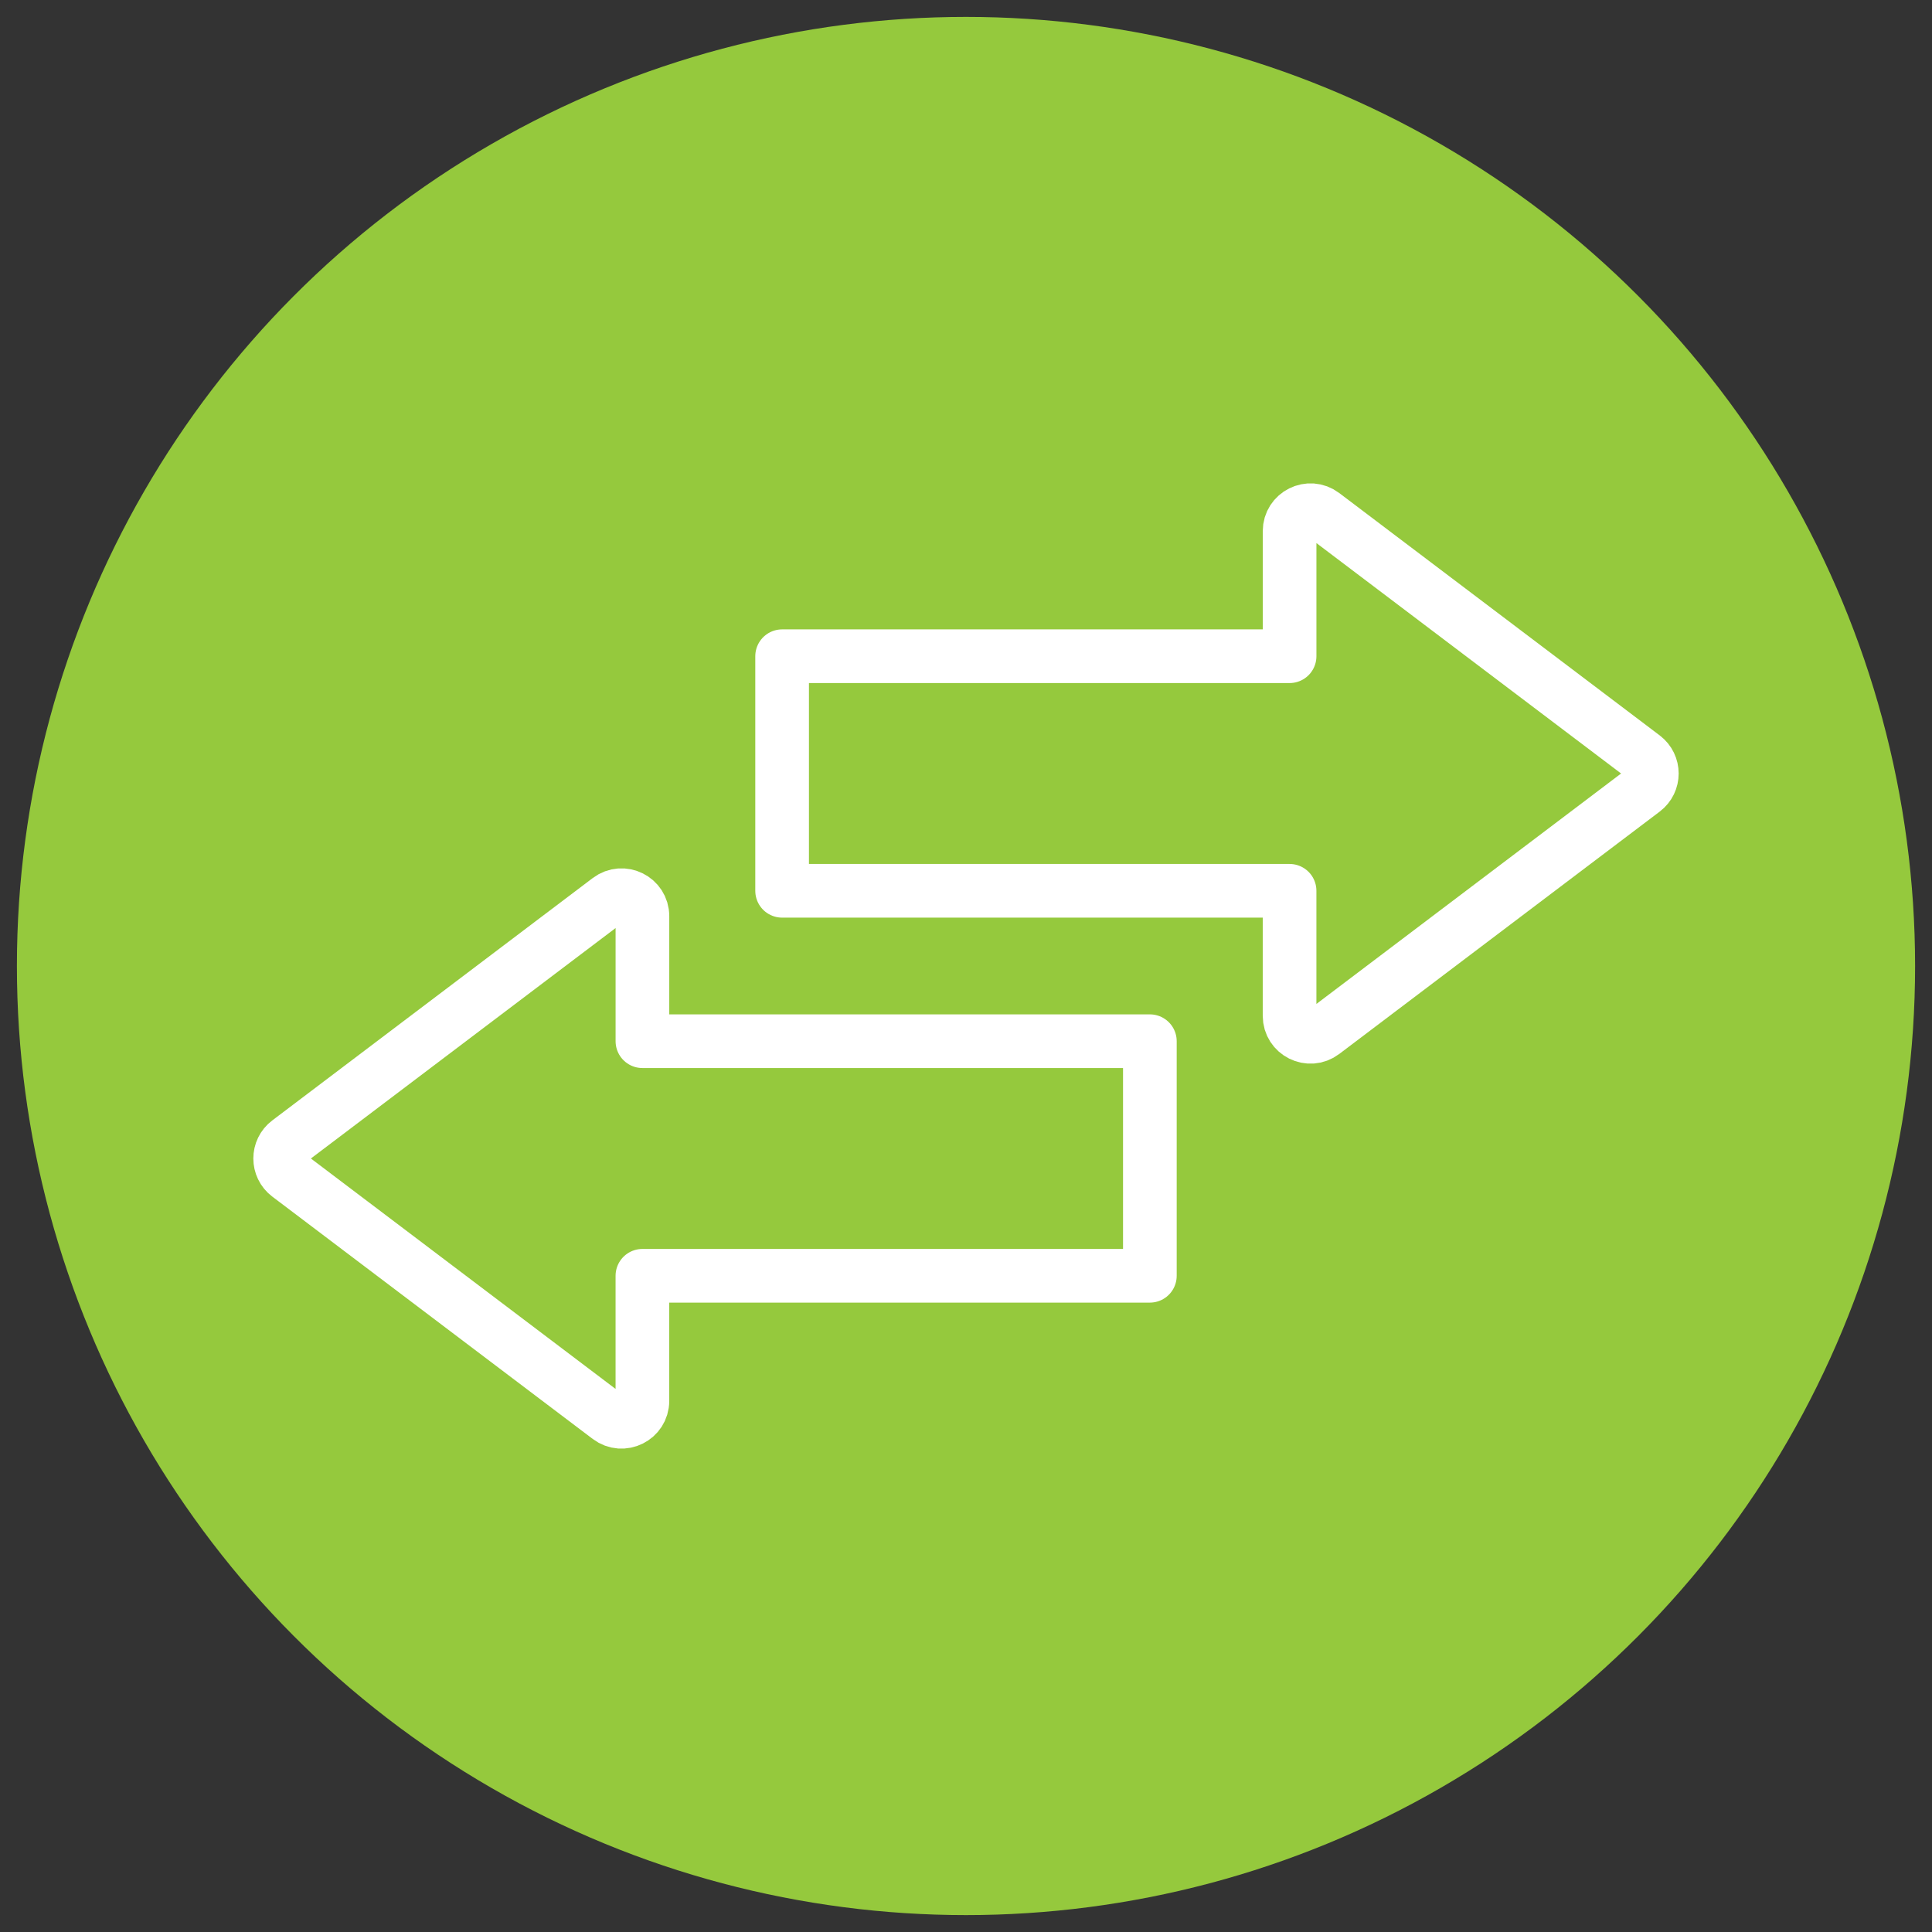
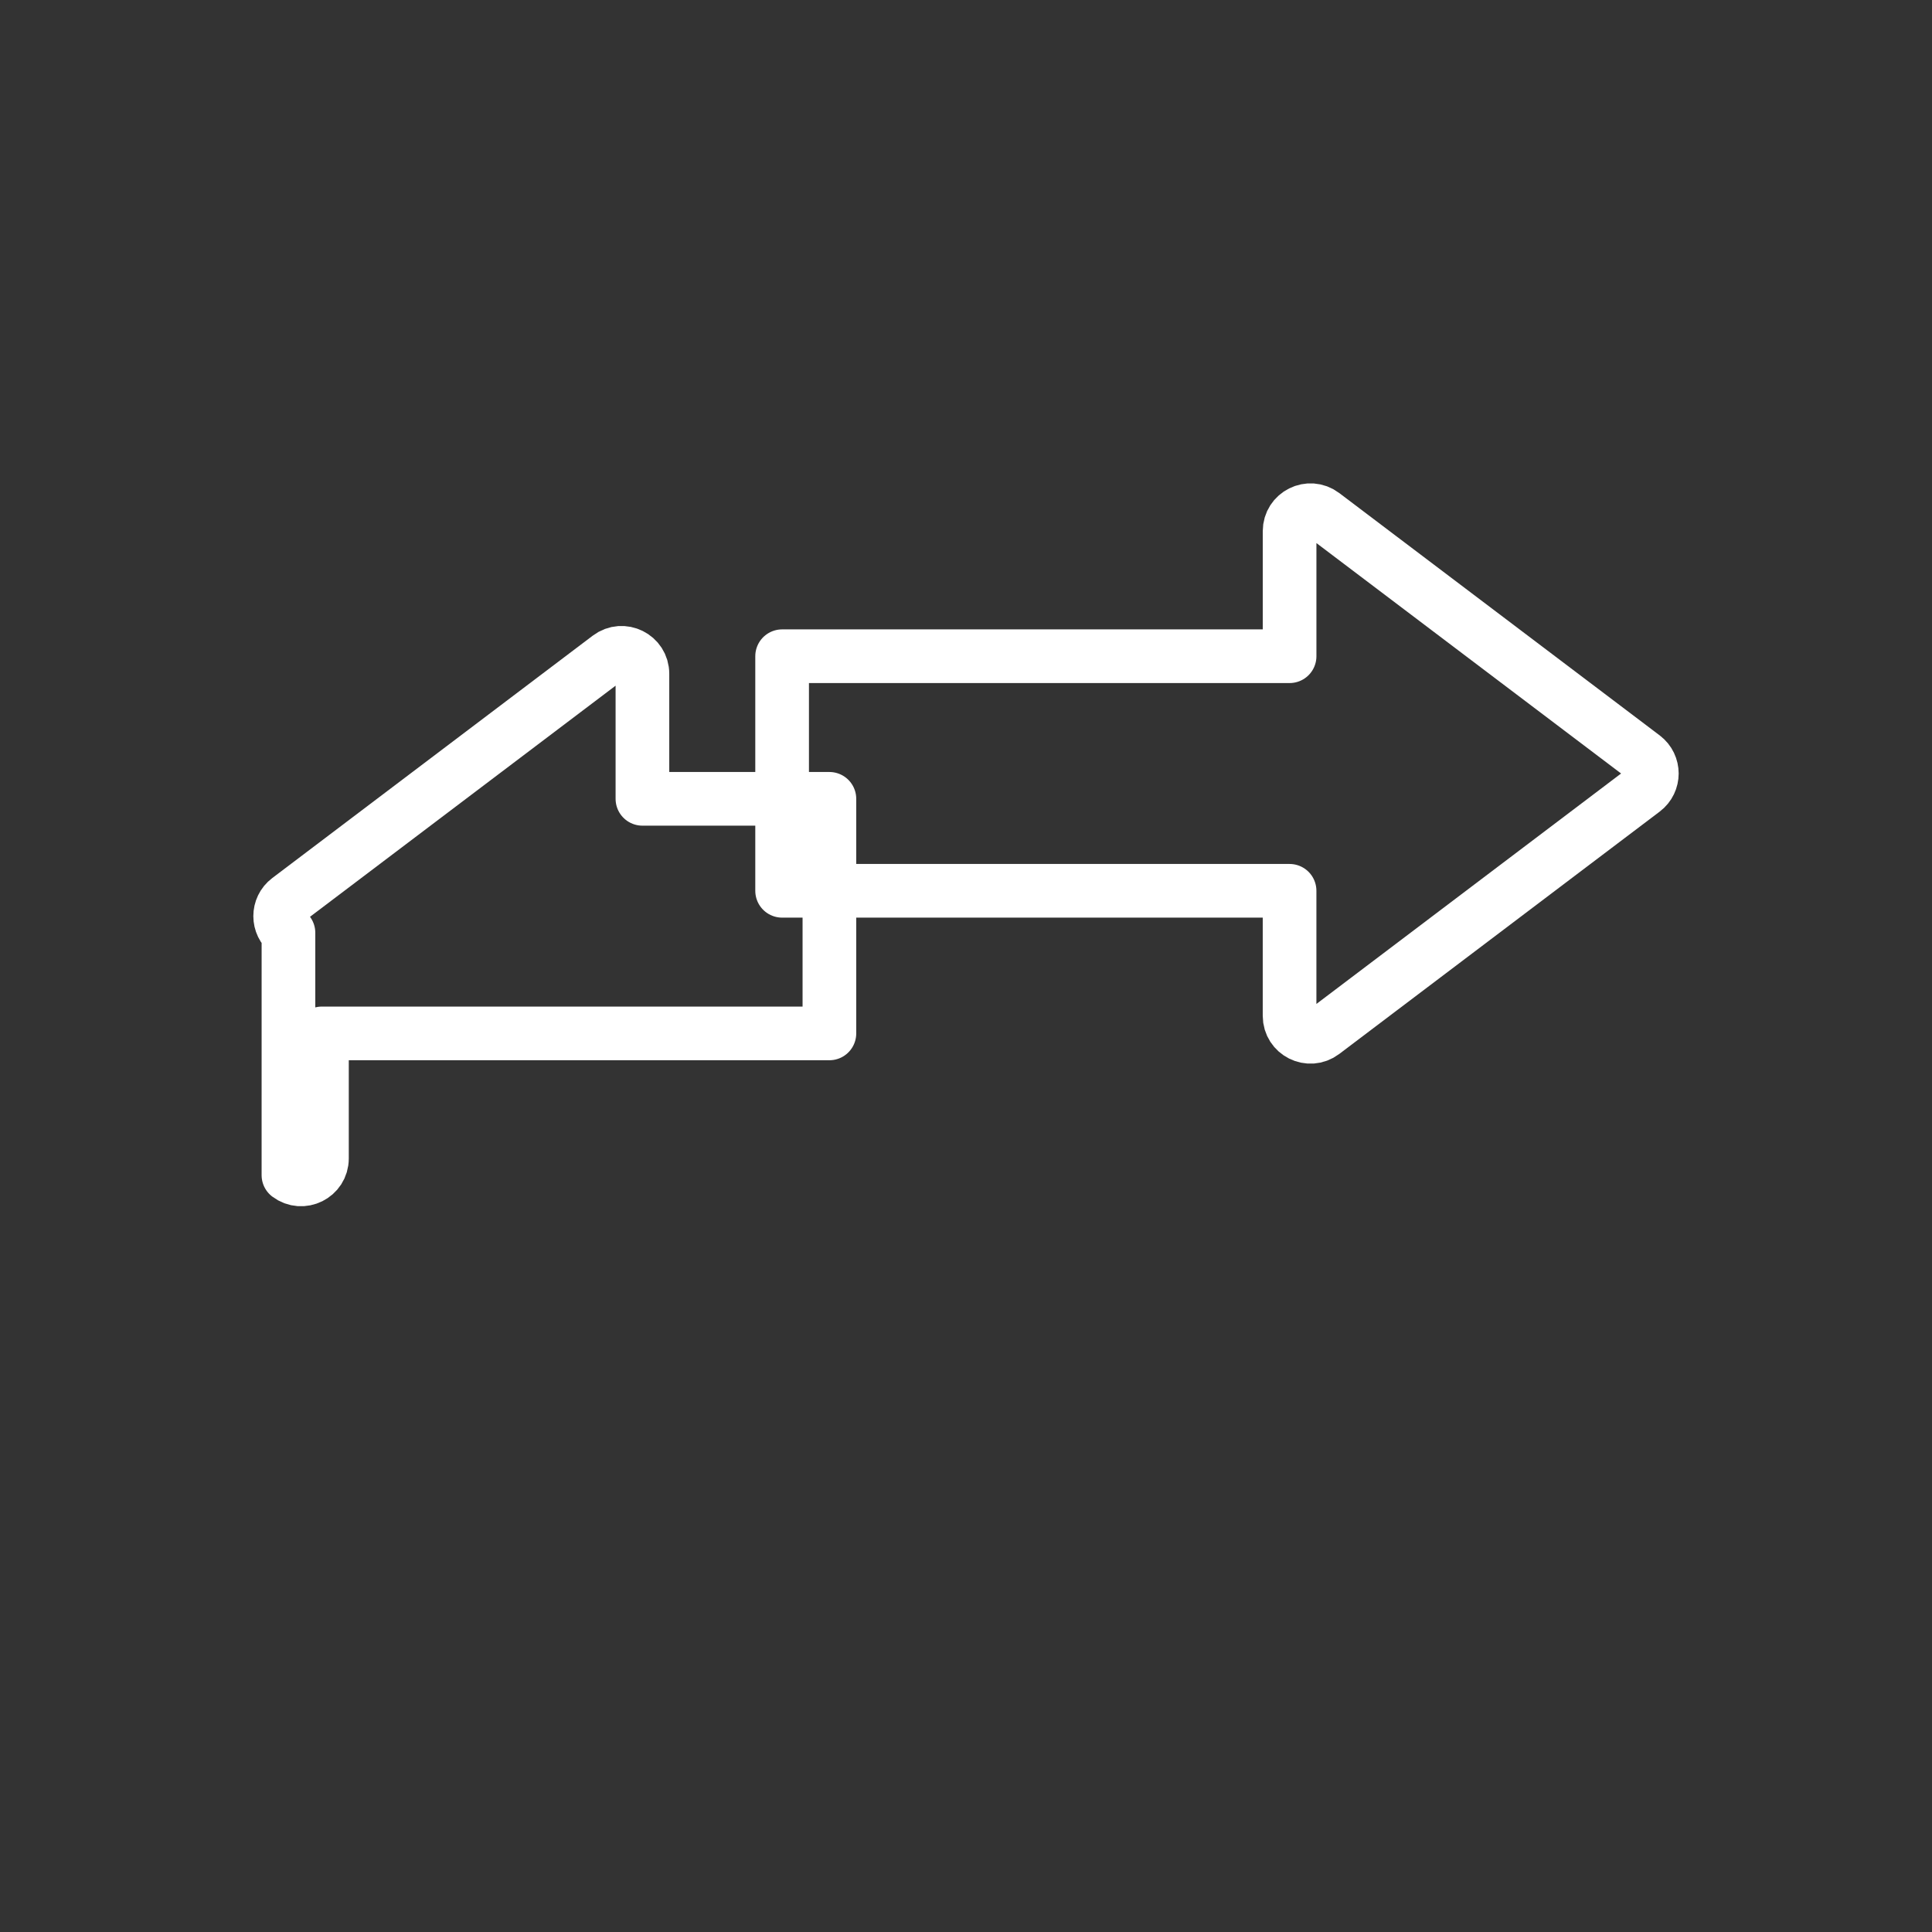
<svg xmlns="http://www.w3.org/2000/svg" id="Layer_1" viewBox="0 0 1080 1080">
  <rect x="0" y="0" width="1080" height="1080" fill="#333333" stroke="none" />
  <defs>
    <style>.cls-1{fill:#95c93d;}.cls-2{fill:none;stroke:#fff;stroke-linejoin:round;stroke-width:30px;}</style>
  </defs>
-   <circle class="cls-1" cx="540" cy="540" r="530.55" />
  <g>
    <path class="cls-2" d="M918.76,423.08l-179.14-135.49c-7.7-5.82-18.73-.33-18.73,9.32v69.92H437.21v131.13h283.67v69.92c0,9.65,11.03,15.14,18.73,9.32l179.14-135.49c6.18-4.67,6.18-13.96,0-18.64Z" />
-     <path class="cls-2" d="M161.24,656.92l179.14,135.49c7.7,5.82,18.73,.33,18.73-9.32v-69.92h283.67v-131.13H359.12v-69.92c0-9.65-11.03-15.14-18.73-9.32l-179.14,135.49c-6.18,4.67-6.18,13.96,0,18.64Z" />
+     <path class="cls-2" d="M161.24,656.92c7.7,5.82,18.73,.33,18.73-9.32v-69.92h283.67v-131.13H359.12v-69.92c0-9.65-11.03-15.14-18.73-9.32l-179.14,135.49c-6.18,4.67-6.18,13.96,0,18.64Z" />
  </g>
</svg>